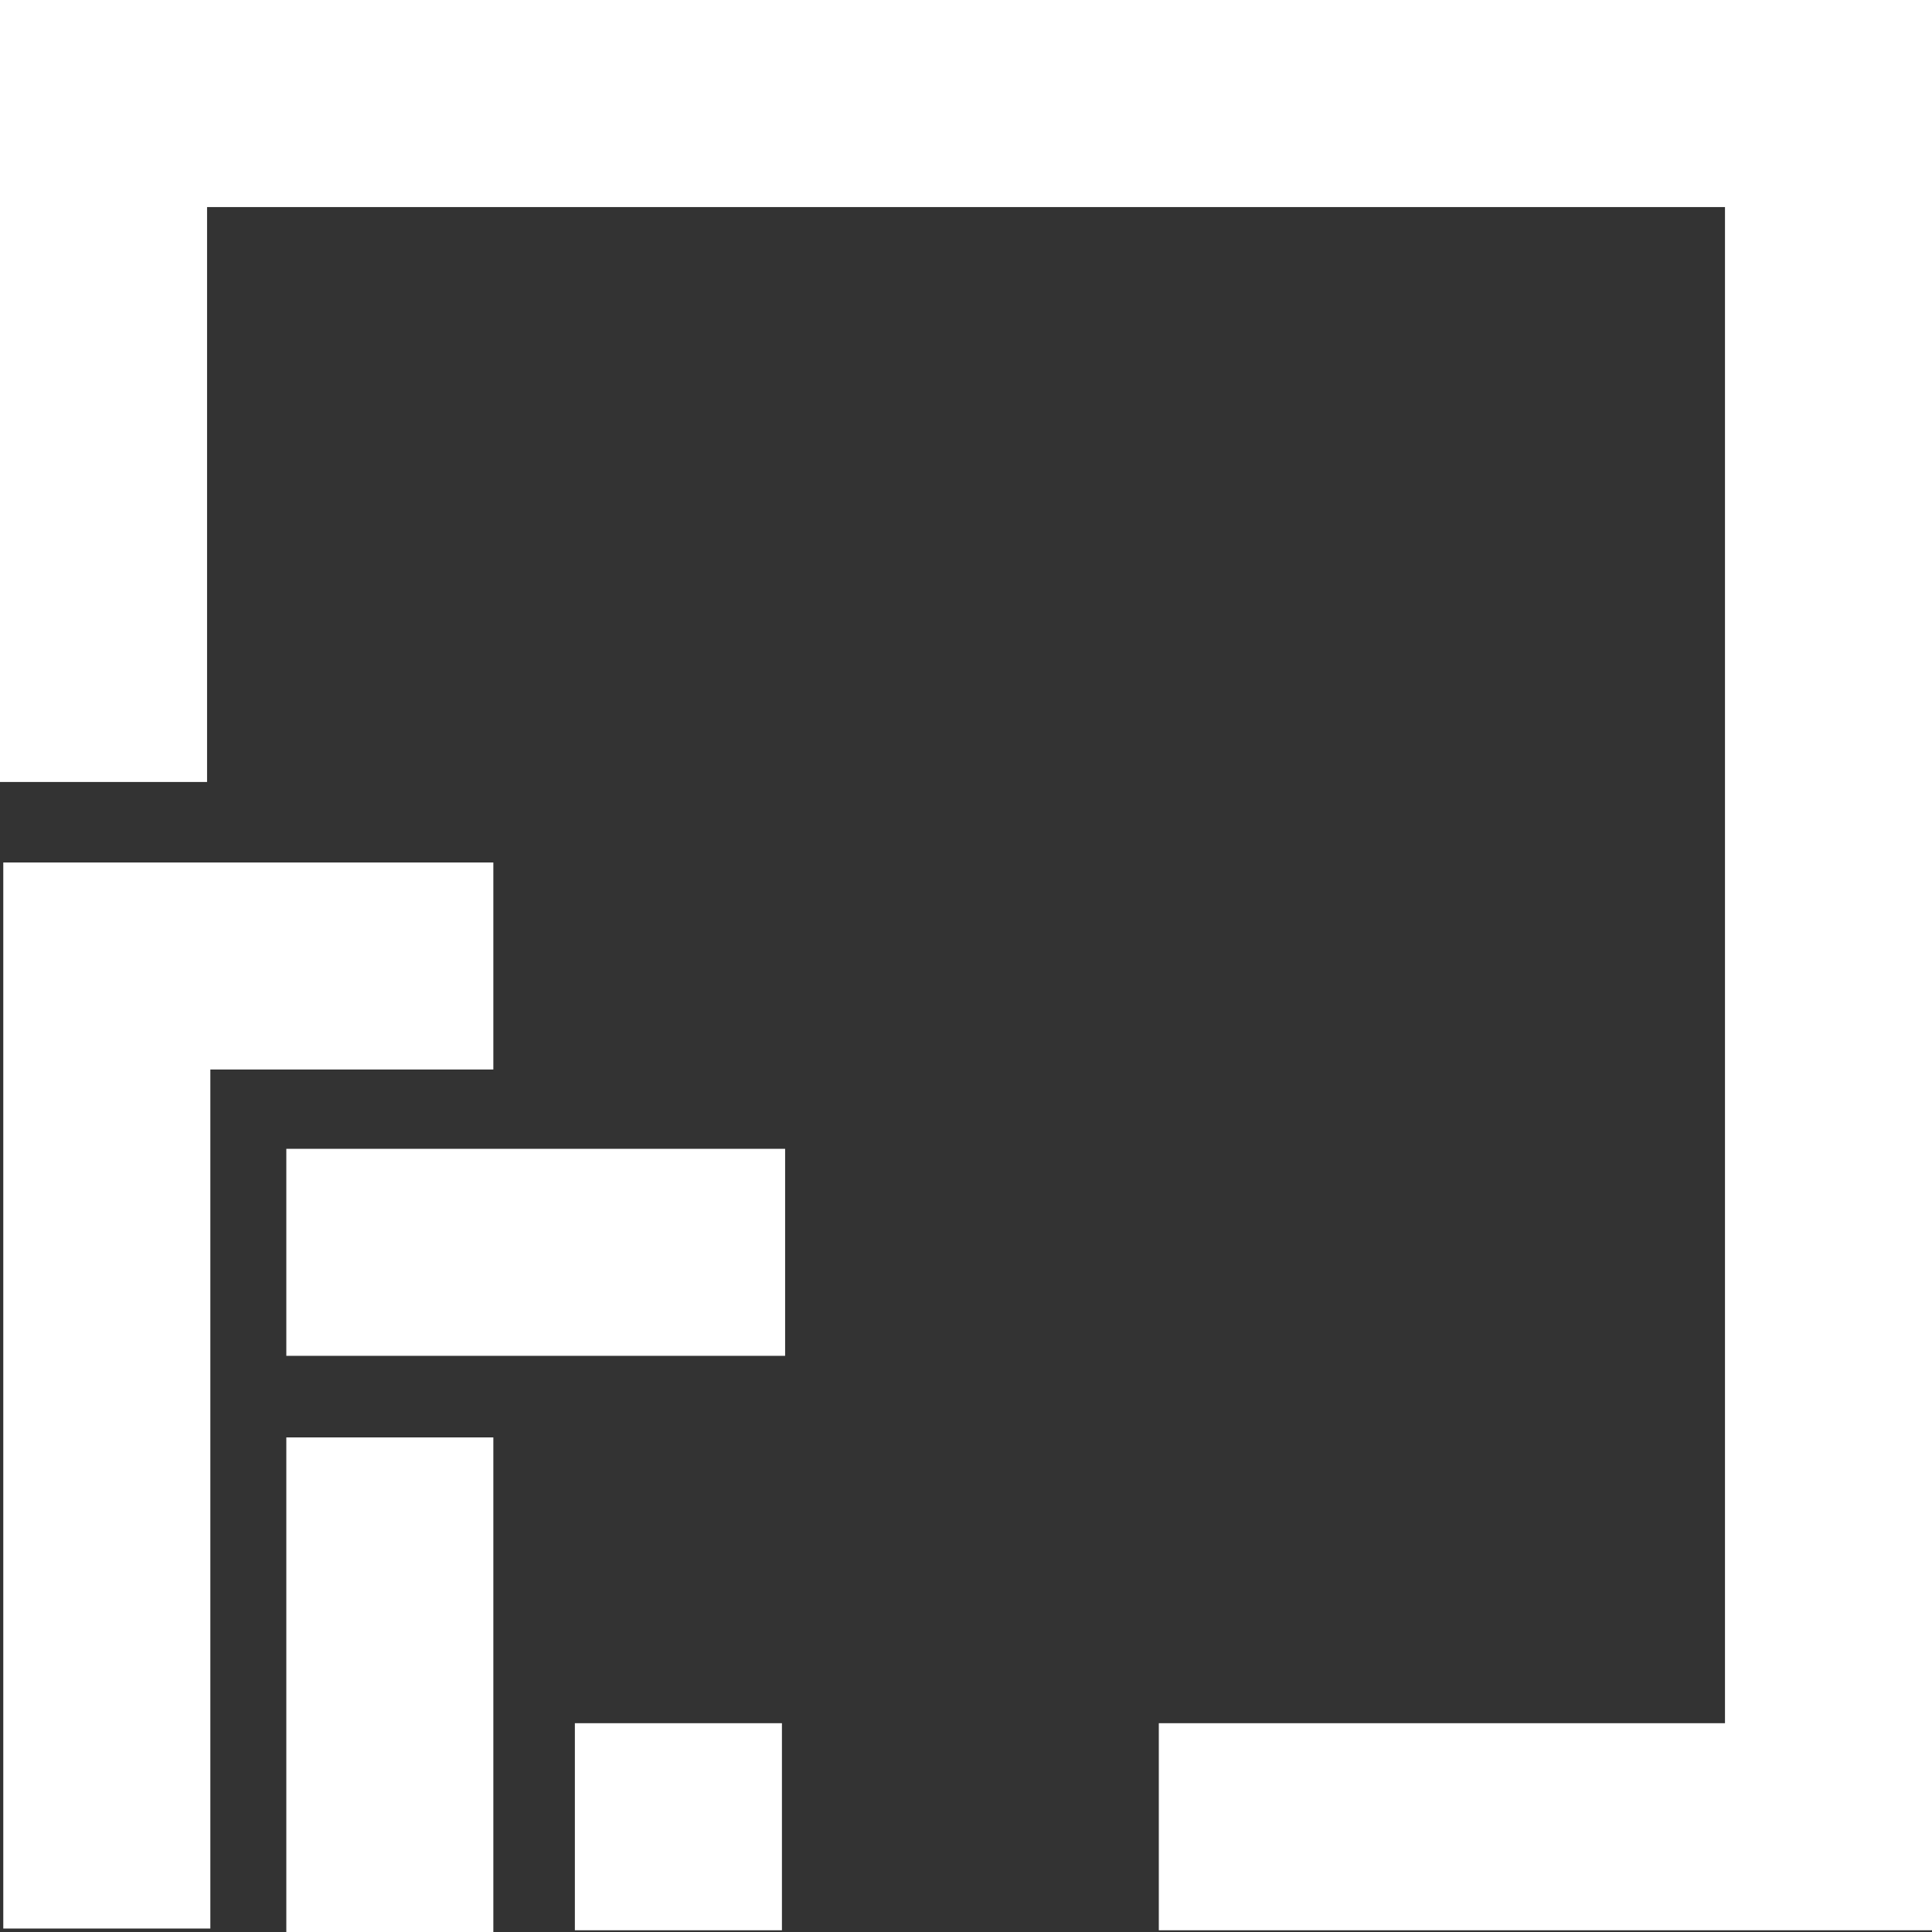
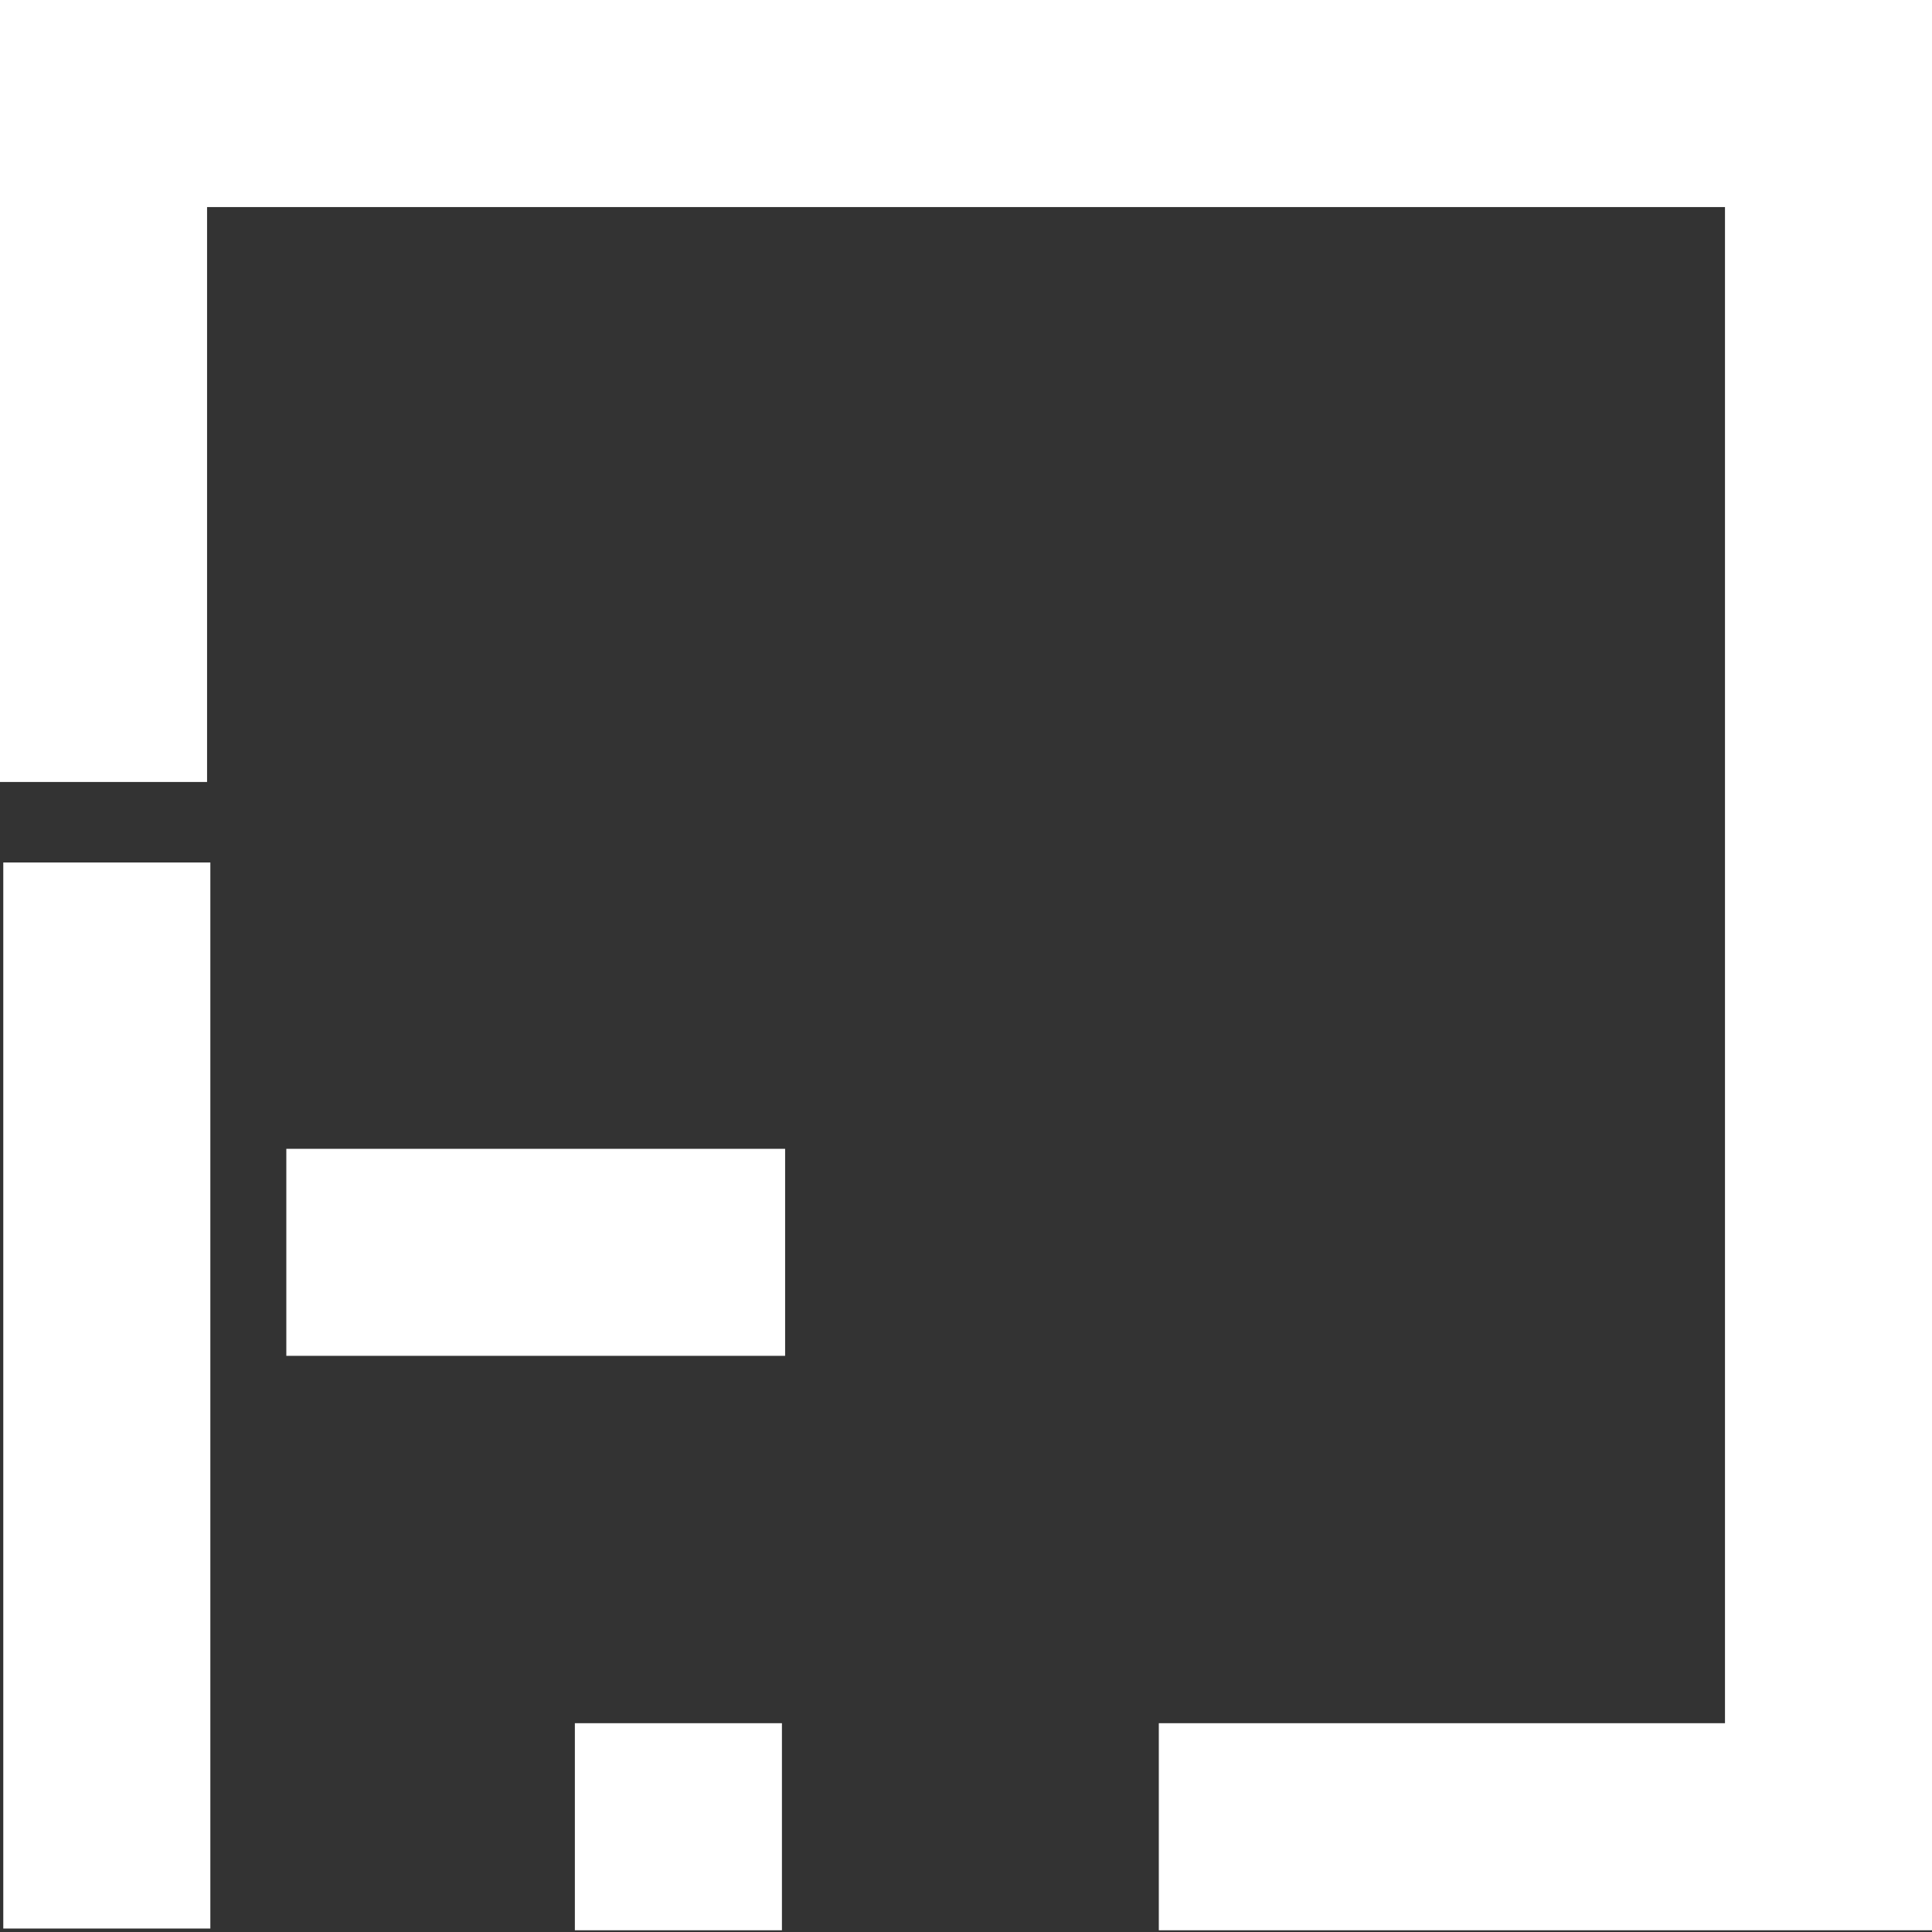
<svg xmlns="http://www.w3.org/2000/svg" width="40" height="40" viewBox="0 0 40 40" fill="none">
  <rect x="0" y="0" width="40" height="40" fill="#333333" stroke="none" />
  <path d="M16.255 23.785V28.071H5.928V23.785H16.255Z" fill="white" />
-   <path d="M10.214 17.857V22.143H4.355V39.928H0.068V17.857H10.214Z" fill="white" />
-   <path d="M10.214 29.76V40H5.928V29.76H10.214Z" fill="white" />
+   <path d="M10.214 17.857H4.355V39.928H0.068V17.857H10.214Z" fill="white" />
  <path d="M40 0V39.964H23.992V35.677H35.714V4.287H4.287V16.19H0V0H40Z" fill="white" />
  <path d="M16.189 35.677V39.964H11.902V35.677H16.189Z" fill="white" />
</svg>